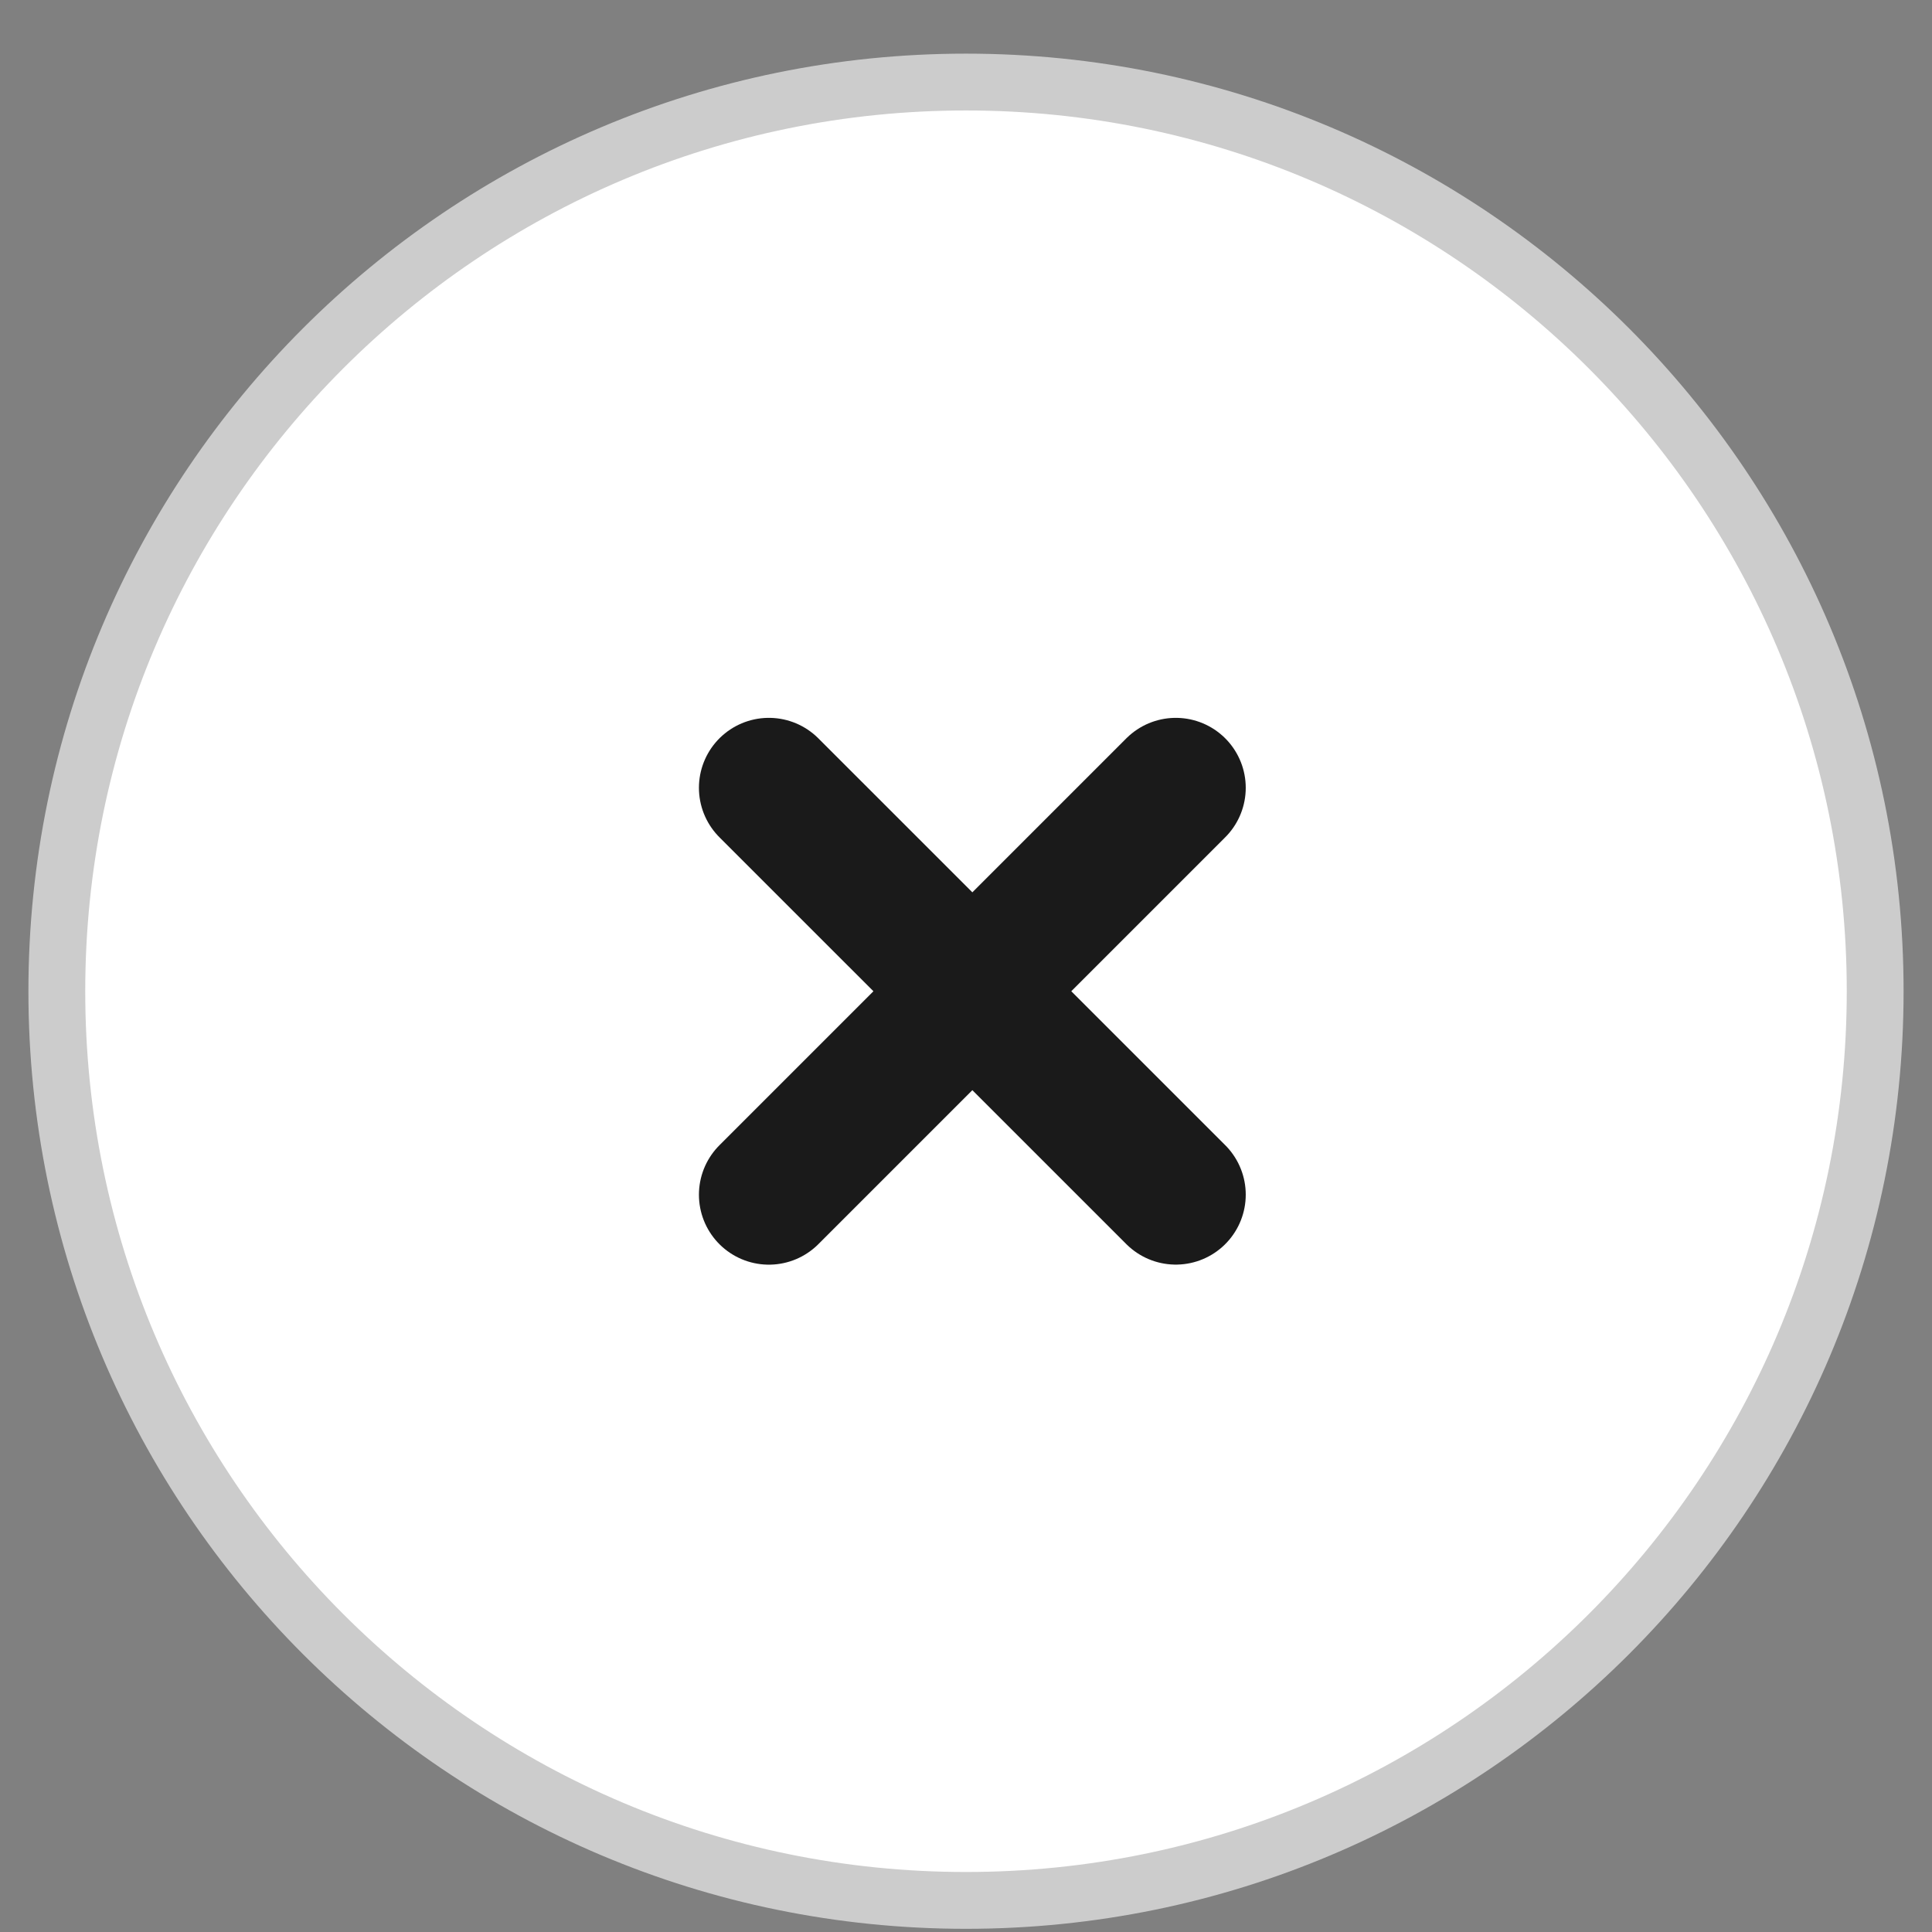
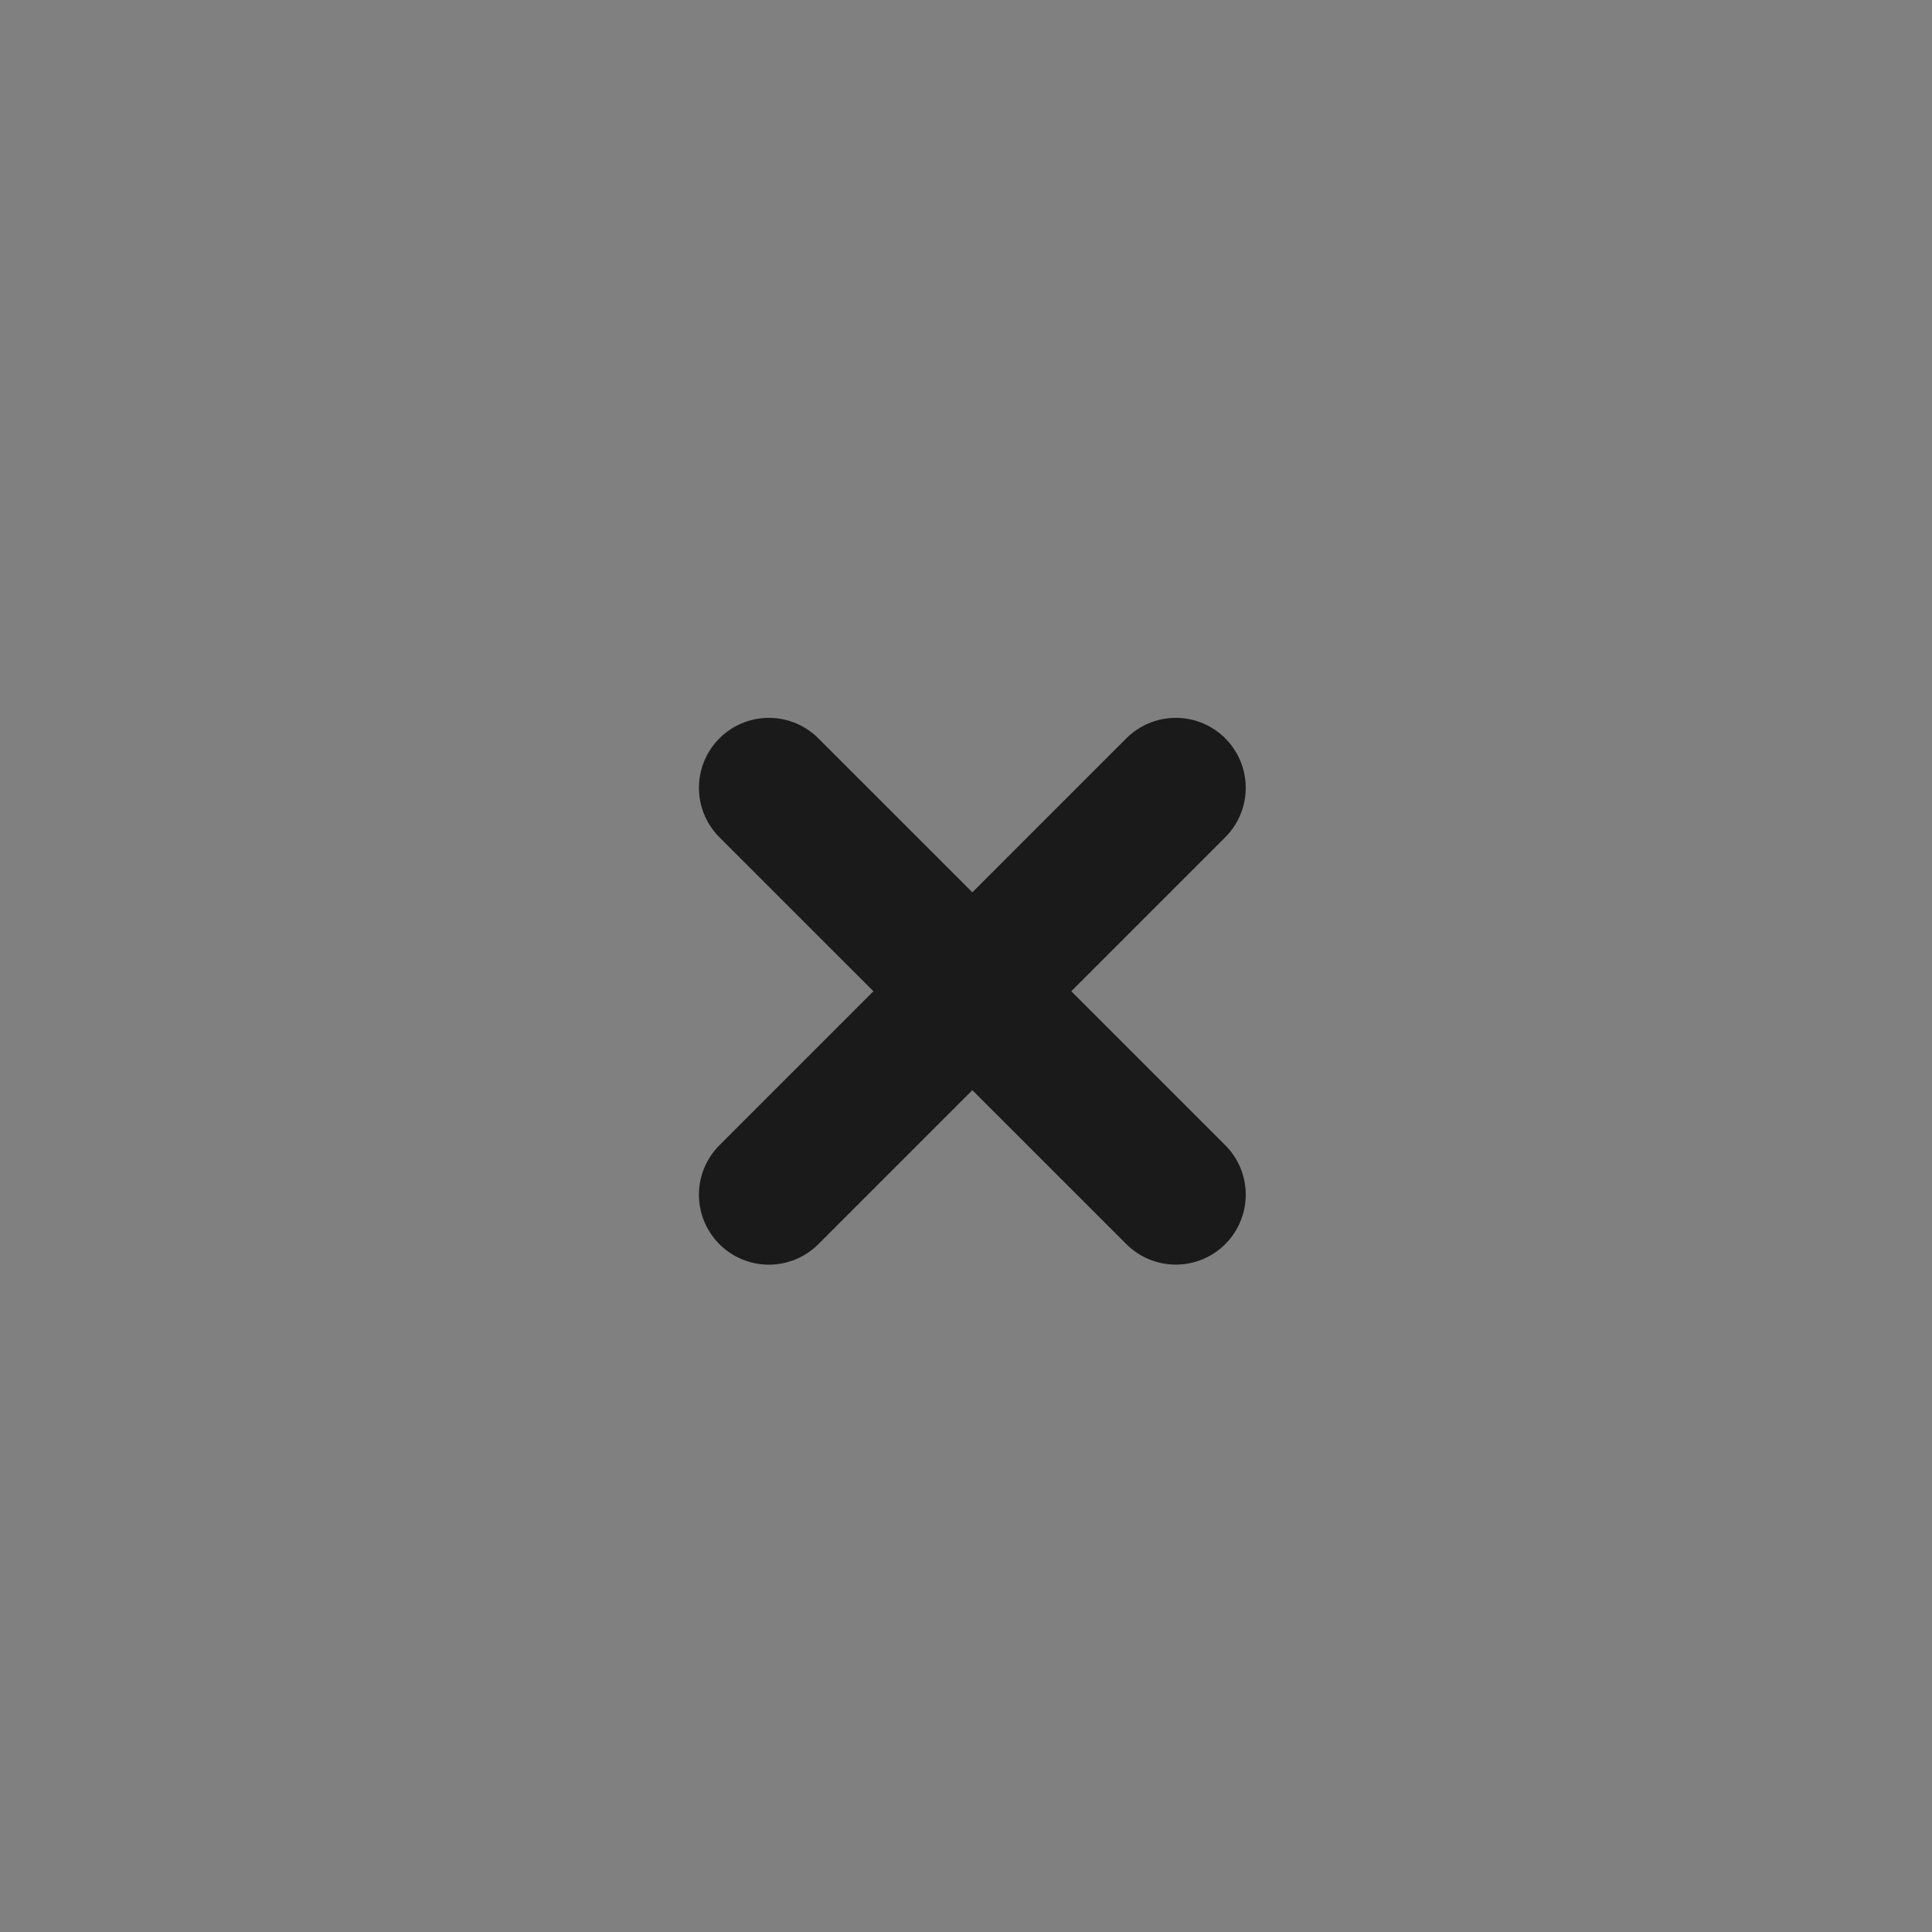
<svg xmlns="http://www.w3.org/2000/svg" width="34" height="34" fill="none">
  <rect width="100%" height="100%" fill="#808080" stroke="none" />
-   <path d="M17 33.444c8.837 0 16-7.163 16-16 0-8.836-7.163-16-16-16s-16 7.164-16 16c0 8.837 7.163 16 16 16z" fill="#fff" stroke="#CCC" stroke-miterlimit="10" stroke-linecap="round" />
  <path d="M13.531 13.864l7.161 7.16M13.531 21.025l7.161-7.161" stroke="#1A1A1A" stroke-width="2.462" stroke-miterlimit="10" stroke-linecap="round" />
</svg>